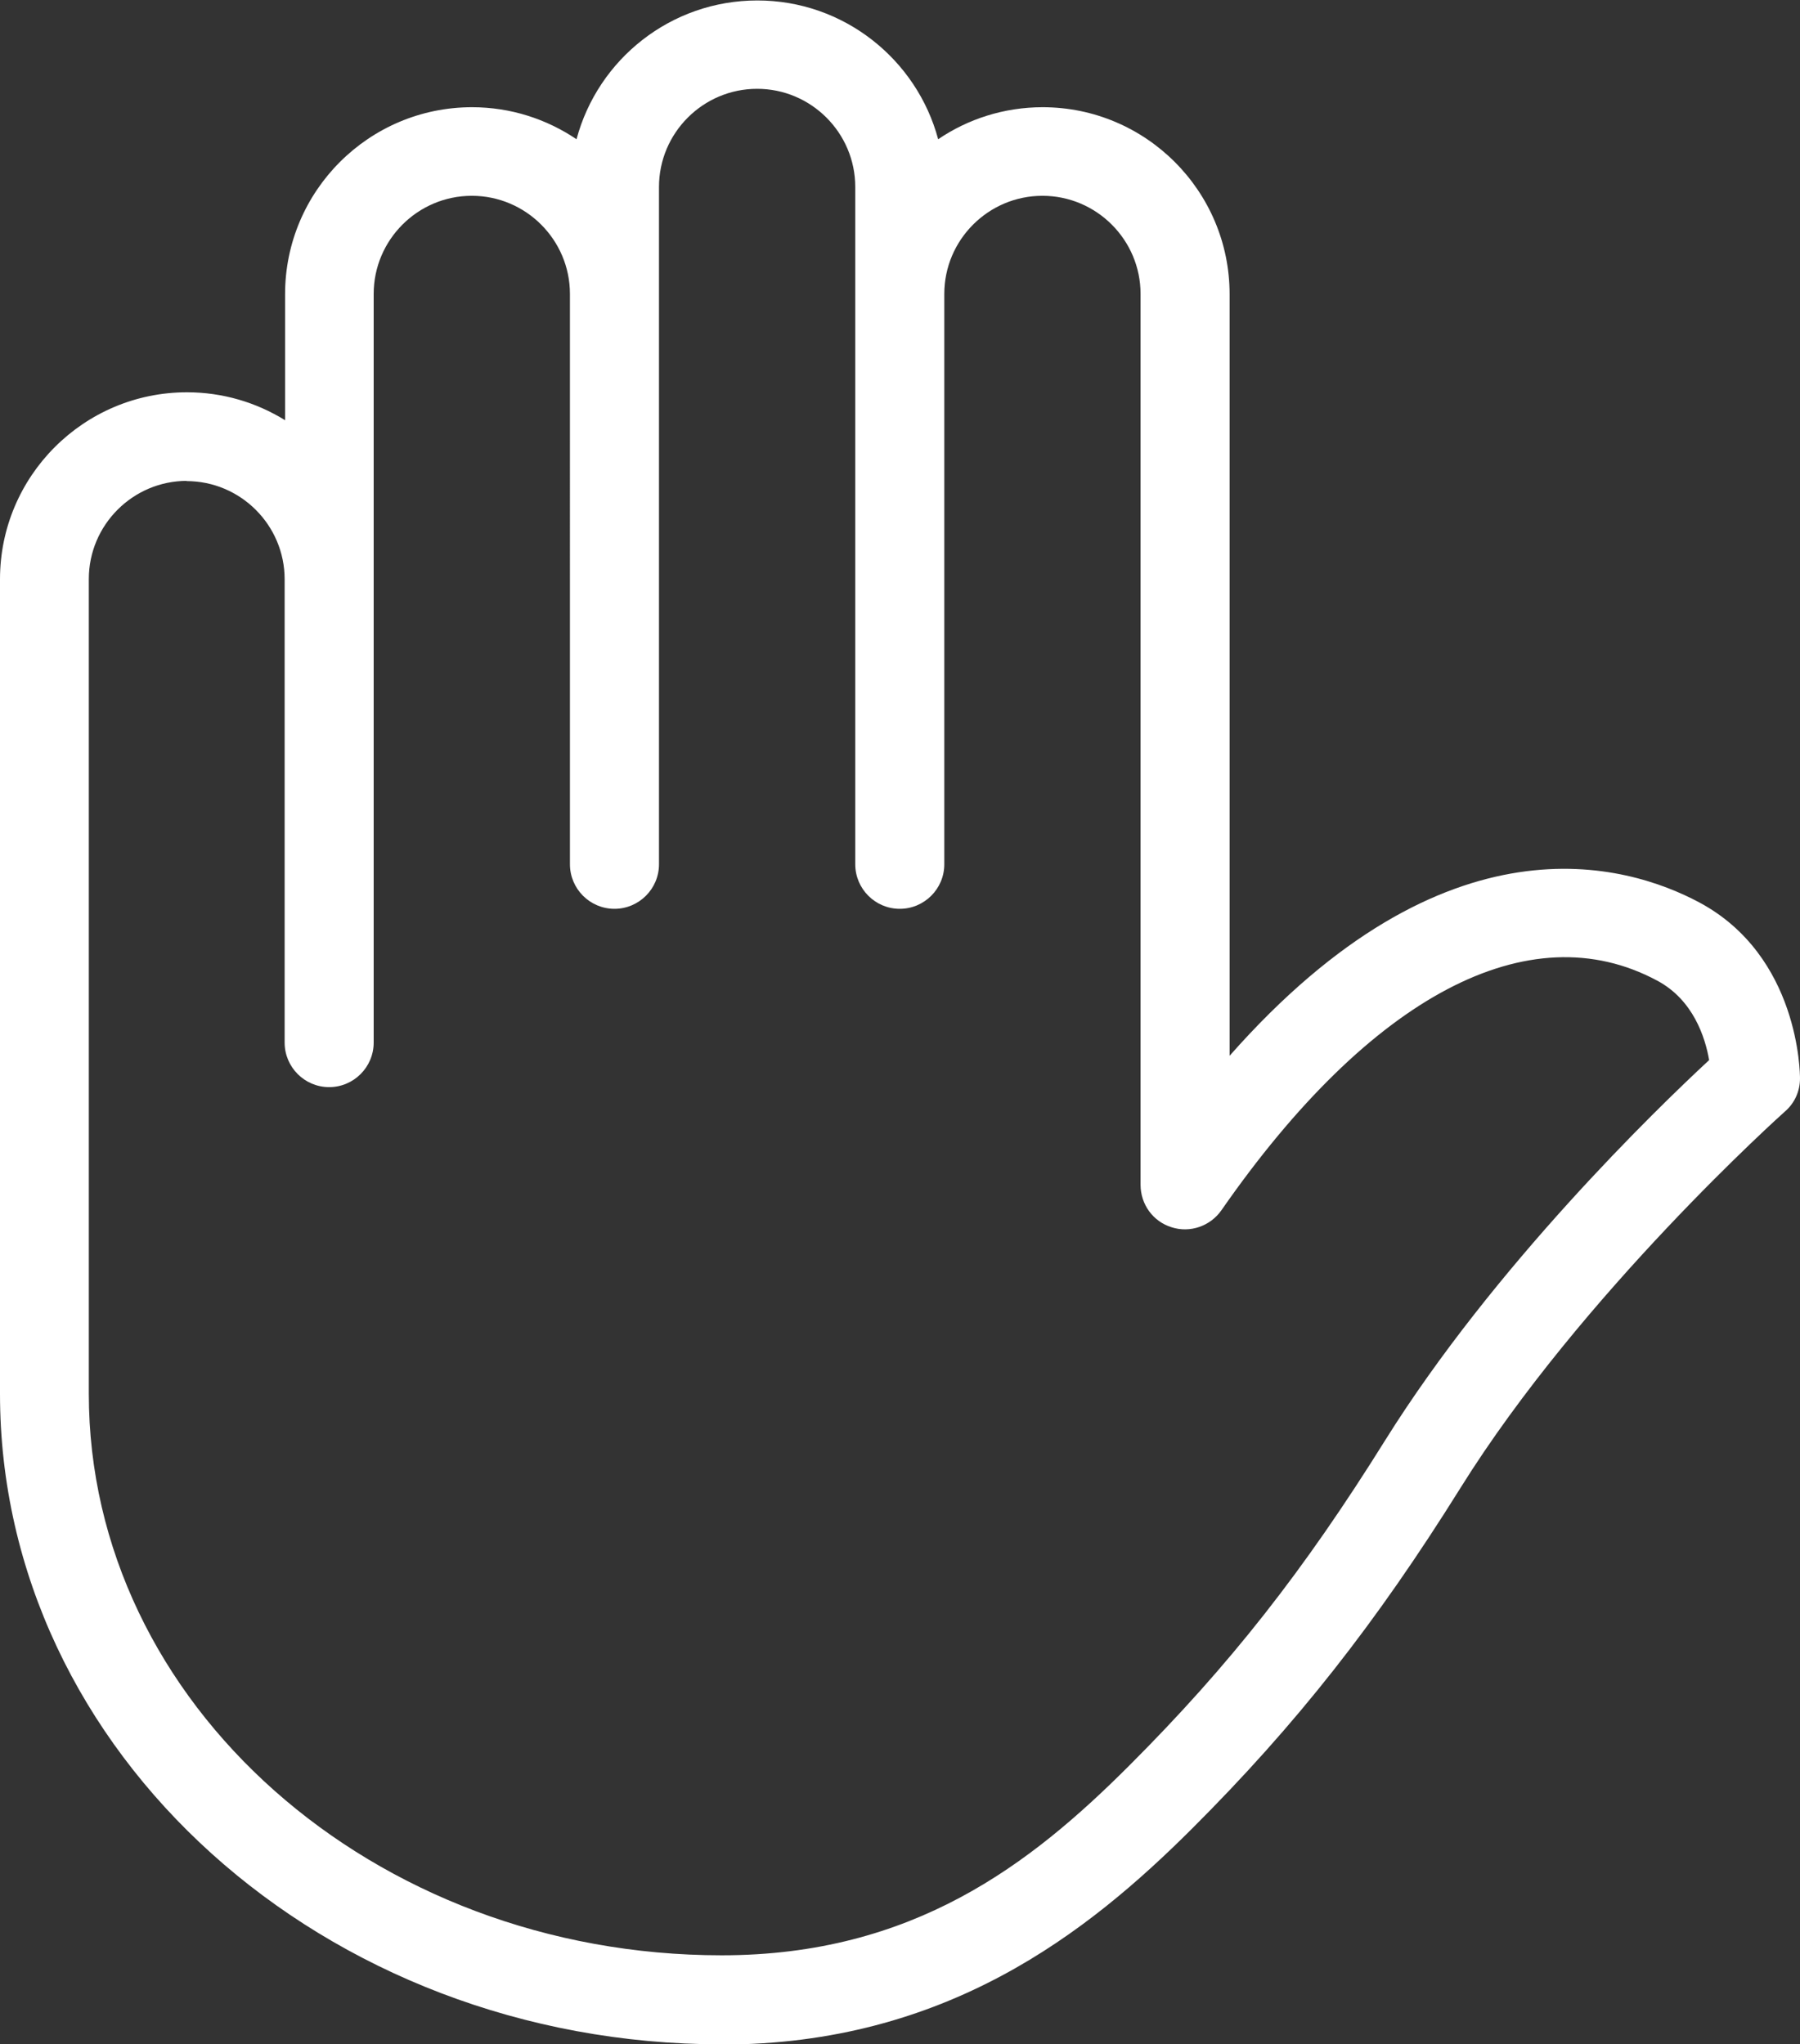
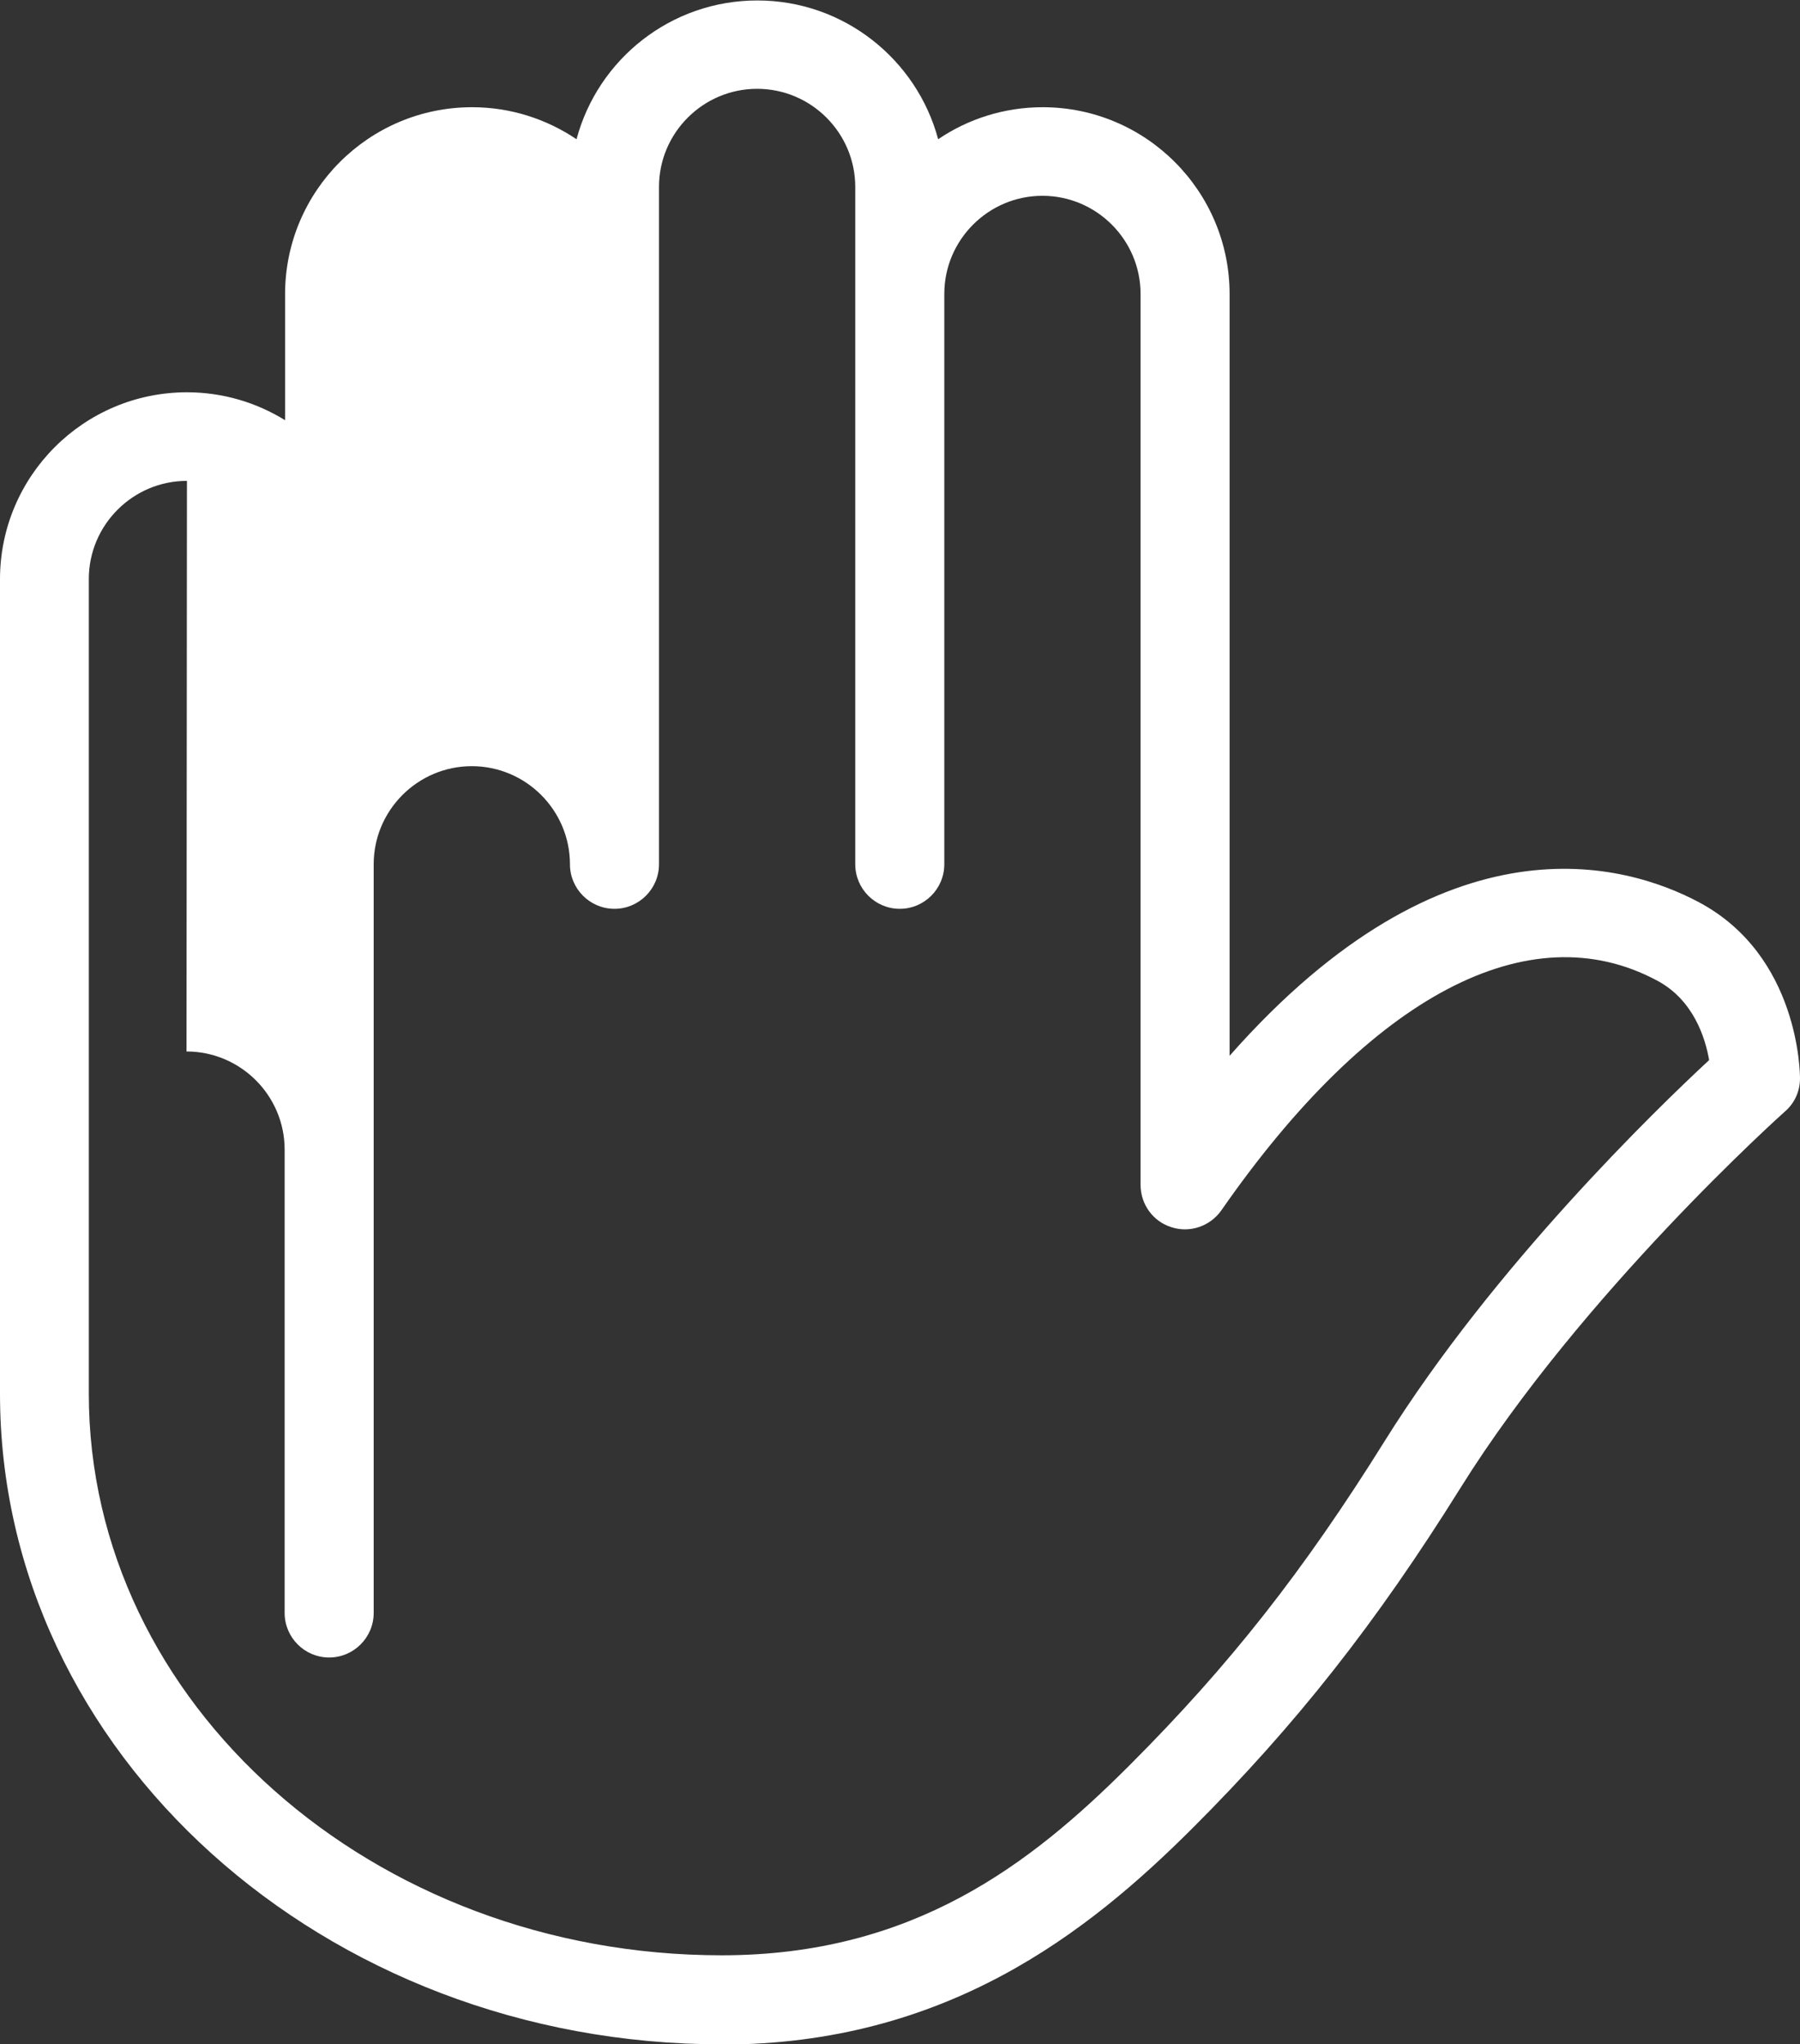
<svg xmlns="http://www.w3.org/2000/svg" id="Layer_1" viewBox="0 0 79.24 90">
  <rect x="0" y="0" width="79.24" height="90" fill="#333333" stroke="none" />
  <defs>
    <style>.cls-1{fill:#fff;}</style>
  </defs>
-   <path class="cls-1" d="m31.77,90c-17.52,0-31.77-12.85-31.77-28.64V25.5c0-4.54,3.69-8.23,8.23-8.23,1.58,0,3.06.45,4.32,1.23v-5.55c0-4.54,3.69-8.23,8.23-8.23,1.7,0,3.28.52,4.6,1.41.94-3.52,4.15-6.11,7.96-6.11s7.02,2.6,7.96,6.11c1.31-.89,2.9-1.41,4.6-1.41,4.54,0,8.23,3.69,8.23,8.23v33.53c9.55-10.83,17.48-8.46,20.68-6.75,4.4,2.36,4.43,7.53,4.43,7.75,0,.56-.24,1.09-.66,1.45-.09.08-8.94,8-14.29,16.58-3.7,5.93-7.23,10.42-11.82,15s-10.83,9.5-20.71,9.5ZM8.23,21.17c-2.38,0-4.32,1.94-4.32,4.32v35.87c0,13.63,12.5,24.72,27.86,24.72,8.43,0,13.6-4.01,17.94-8.35,4.42-4.42,7.68-8.57,11.26-14.31,4.79-7.67,11.95-14.6,14.27-16.75-.17-.98-.69-2.65-2.29-3.5-5.63-3.02-12.62.67-19.18,10.11-.49.7-1.38,1.01-2.19.75-.82-.25-1.37-1.01-1.37-1.87V12.94c0-2.38-1.94-4.32-4.32-4.32s-4.32,1.94-4.32,4.32v25.11c0,1.08-.88,1.96-1.96,1.96s-1.96-.88-1.96-1.96V8.23c0-2.38-1.94-4.32-4.32-4.32s-4.32,1.94-4.32,4.32v29.82c0,1.08-.88,1.96-1.96,1.96s-1.96-.88-1.96-1.96V12.94c0-2.38-1.94-4.32-4.32-4.32s-4.32,1.94-4.32,4.32v32.96c0,1.08-.88,1.96-1.96,1.96s-1.96-.88-1.96-1.96v-20.4c0-2.38-1.94-4.32-4.32-4.32Z" />
+   <path class="cls-1" d="m31.77,90c-17.52,0-31.77-12.85-31.77-28.64V25.5c0-4.54,3.69-8.23,8.23-8.23,1.58,0,3.06.45,4.32,1.23v-5.55c0-4.54,3.69-8.23,8.23-8.23,1.7,0,3.28.52,4.6,1.41.94-3.52,4.15-6.11,7.96-6.11s7.02,2.6,7.96,6.11c1.31-.89,2.9-1.41,4.6-1.41,4.54,0,8.23,3.69,8.23,8.23v33.53c9.55-10.83,17.48-8.46,20.68-6.75,4.4,2.36,4.43,7.53,4.43,7.75,0,.56-.24,1.09-.66,1.45-.09.08-8.94,8-14.29,16.58-3.7,5.93-7.23,10.42-11.82,15s-10.83,9.5-20.71,9.5ZM8.23,21.17c-2.38,0-4.32,1.94-4.32,4.32v35.87c0,13.63,12.5,24.72,27.86,24.72,8.43,0,13.6-4.01,17.94-8.35,4.42-4.42,7.68-8.57,11.26-14.31,4.79-7.67,11.95-14.6,14.27-16.75-.17-.98-.69-2.65-2.29-3.5-5.63-3.02-12.62.67-19.18,10.11-.49.7-1.38,1.01-2.19.75-.82-.25-1.37-1.01-1.37-1.87V12.94c0-2.38-1.94-4.32-4.32-4.32s-4.32,1.94-4.32,4.32v25.11c0,1.08-.88,1.96-1.96,1.96s-1.96-.88-1.96-1.96V8.23c0-2.38-1.94-4.32-4.32-4.32s-4.32,1.94-4.32,4.32v29.82c0,1.08-.88,1.96-1.96,1.96s-1.96-.88-1.96-1.96c0-2.38-1.94-4.32-4.32-4.32s-4.32,1.94-4.32,4.32v32.96c0,1.08-.88,1.96-1.96,1.96s-1.96-.88-1.96-1.96v-20.4c0-2.38-1.94-4.32-4.32-4.32Z" />
</svg>